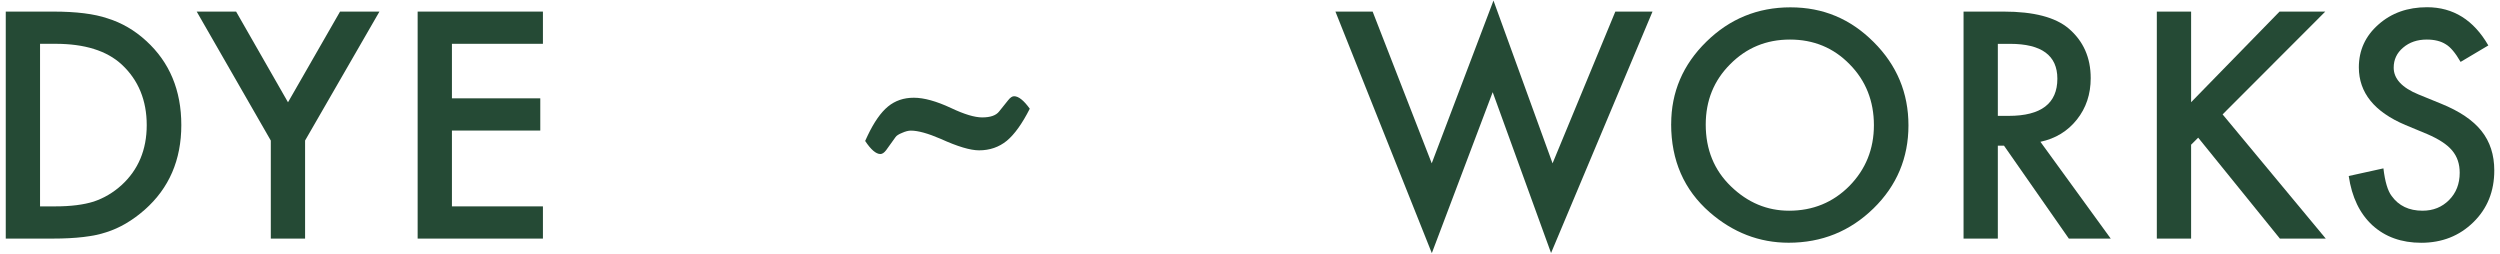
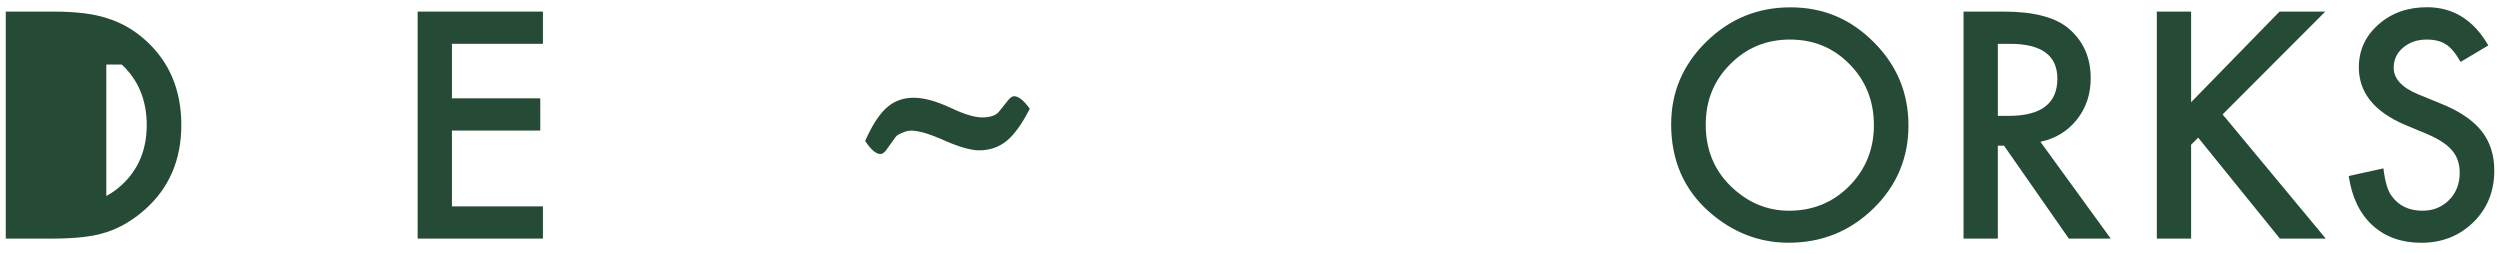
<svg xmlns="http://www.w3.org/2000/svg" viewBox="0 0 664.32 67.42" version="1.1" id="Layer_1">
  <defs>
    <style>
      .st0 {
        fill: #254a35;
      }
    </style>
  </defs>
-   <path d="M1.53,63.4V3.08h12.66c6.07,0,10.86.6,14.38,1.8,3.77,1.17,7.2,3.16,10.27,5.98,6.22,5.67,9.34,13.13,9.34,22.38s-3.24,16.77-9.73,22.5c-3.25,2.86-6.66,4.86-10.23,5.98-3.34,1.12-8.06,1.68-14.19,1.68H1.53ZM10.63,54.84h4.1c4.09,0,7.49-.43,10.19-1.28,2.71-.92,5.16-2.36,7.35-4.34,4.48-4.09,6.72-9.42,6.72-15.98s-2.21-11.98-6.64-16.09c-3.98-3.68-9.86-5.51-17.61-5.51h-4.1v43.2Z" class="st0" />
-   <path d="M71.96,37.35L52.27,3.08h10.47l13.79,24.1,13.83-24.1h10.47l-19.76,34.26v26.06h-9.11v-26.06Z" class="st0" />
+   <path d="M1.53,63.4V3.08h12.66c6.07,0,10.86.6,14.38,1.8,3.77,1.17,7.2,3.16,10.27,5.98,6.22,5.67,9.34,13.13,9.34,22.38s-3.24,16.77-9.73,22.5c-3.25,2.86-6.66,4.86-10.23,5.98-3.34,1.12-8.06,1.68-14.19,1.68H1.53ZM10.63,54.84h4.1c4.09,0,7.49-.43,10.19-1.28,2.71-.92,5.16-2.36,7.35-4.34,4.48-4.09,6.72-9.42,6.72-15.98s-2.21-11.98-6.64-16.09h-4.1v43.2Z" class="st0" />
  <path d="M144.27,11.64h-24.18v14.49h23.48v8.56h-23.48v20.15h24.18v8.56h-33.29V3.08h33.29v8.56Z" class="st0" />
  <path d="M229.9,37.45l.63-1.37c1.72-3.62,3.53-6.21,5.43-7.77,1.9-1.56,4.19-2.34,6.87-2.34s5.98.91,9.88,2.73c3.52,1.67,6.28,2.5,8.28,2.5,2.18,0,3.68-.52,4.49-1.56l2.38-2.97c.57-.73,1.11-1.1,1.6-1.1,1.2,0,2.59,1.11,4.18,3.32-2.01,3.96-4.04,6.8-6.09,8.51-2.08,1.7-4.55,2.55-7.38,2.55-2.34,0-5.74-1.02-10.2-3.05-3.38-1.46-6.03-2.19-7.93-2.19-.65,0-1.42.19-2.31.59-.91.36-1.5.74-1.76,1.13l-2.5,3.48c-.52.68-1.03,1.02-1.52,1.02-1.17,0-2.52-1.16-4.06-3.48Z" class="st0" />
-   <path d="M364.75,3.08l15.7,40.32L396.86.15l15.7,43.25,16.68-40.32h9.88l-26.96,64.15-15.51-42.74-16.17,42.78L354.86,3.08h9.88Z" class="st0" />
  <path d="M444.08,32.97c0-8.49,3.11-15.78,9.34-21.88,6.2-6.09,13.65-9.14,22.35-9.14s15.96,3.07,22.11,9.22c6.17,6.15,9.25,13.53,9.25,22.15s-3.1,16.03-9.3,22.07c-6.22,6.07-13.74,9.11-22.54,9.11-7.78,0-14.78-2.7-20.98-8.09-6.82-5.96-10.24-13.77-10.24-23.44ZM453.26,33.09c0,6.66,2.24,12.14,6.72,16.45,4.45,4.3,9.59,6.45,15.43,6.45,6.32,0,11.67-2.19,16.02-6.57,4.34-4.42,6.52-9.82,6.52-16.17s-2.15-11.83-6.45-16.17c-4.27-4.38-9.56-6.57-15.86-6.57s-11.57,2.19-15.9,6.57c-4.32,4.32-6.48,9.66-6.48,16.02Z" class="st0" />
  <path d="M542.21,37.7l18.67,25.7h-11.13l-17.23-24.69h-1.64v24.69h-9.11V3.08h10.67c7.97,0,13.72,1.5,17.26,4.49,3.91,3.34,5.86,7.73,5.86,13.2,0,4.27-1.23,7.94-3.68,11.01-2.45,3.08-5.68,5.05-9.69,5.9ZM530.88,30.79h2.89c8.62,0,12.93-3.3,12.93-9.88,0-6.18-4.19-9.26-12.58-9.26h-3.24v19.14Z" class="st0" />
  <path d="M582.25,27.15l23.48-24.06h12.15l-27.27,27.31,27.42,33.01h-12.19l-21.72-26.83-1.88,1.87v24.96h-9.11V3.08h9.11v24.06Z" class="st0" />
  <path d="M661.23,12.07l-7.38,4.38c-1.38-2.4-2.7-3.96-3.95-4.69-1.3-.83-2.98-1.25-5.04-1.25-2.53,0-4.62.72-6.29,2.15-1.67,1.41-2.5,3.18-2.5,5.32,0,2.94,2.19,5.31,6.57,7.11l6.02,2.46c4.89,1.98,8.48,4.4,10.74,7.25,2.27,2.85,3.4,6.34,3.4,10.49,0,5.55-1.85,10.13-5.55,13.75-3.72,3.65-8.34,5.47-13.87,5.47-5.23,0-9.56-1.55-12.97-4.65-3.36-3.1-5.46-7.46-6.29-13.09l9.22-2.03c.42,3.54,1.15,5.99,2.19,7.34,1.87,2.61,4.61,3.91,8.2,3.91,2.84,0,5.19-.95,7.07-2.85,1.88-1.9,2.81-4.31,2.81-7.22,0-1.17-.16-2.25-.49-3.23s-.83-1.88-1.52-2.7c-.69-.82-1.58-1.59-2.68-2.3-1.09-.71-2.4-1.4-3.91-2.05l-5.82-2.42c-8.26-3.49-12.38-8.6-12.38-15.32,0-4.53,1.73-8.32,5.19-11.37,3.46-3.08,7.77-4.61,12.93-4.61,6.96,0,12.39,3.39,16.29,10.16Z" class="st0" />
</svg>